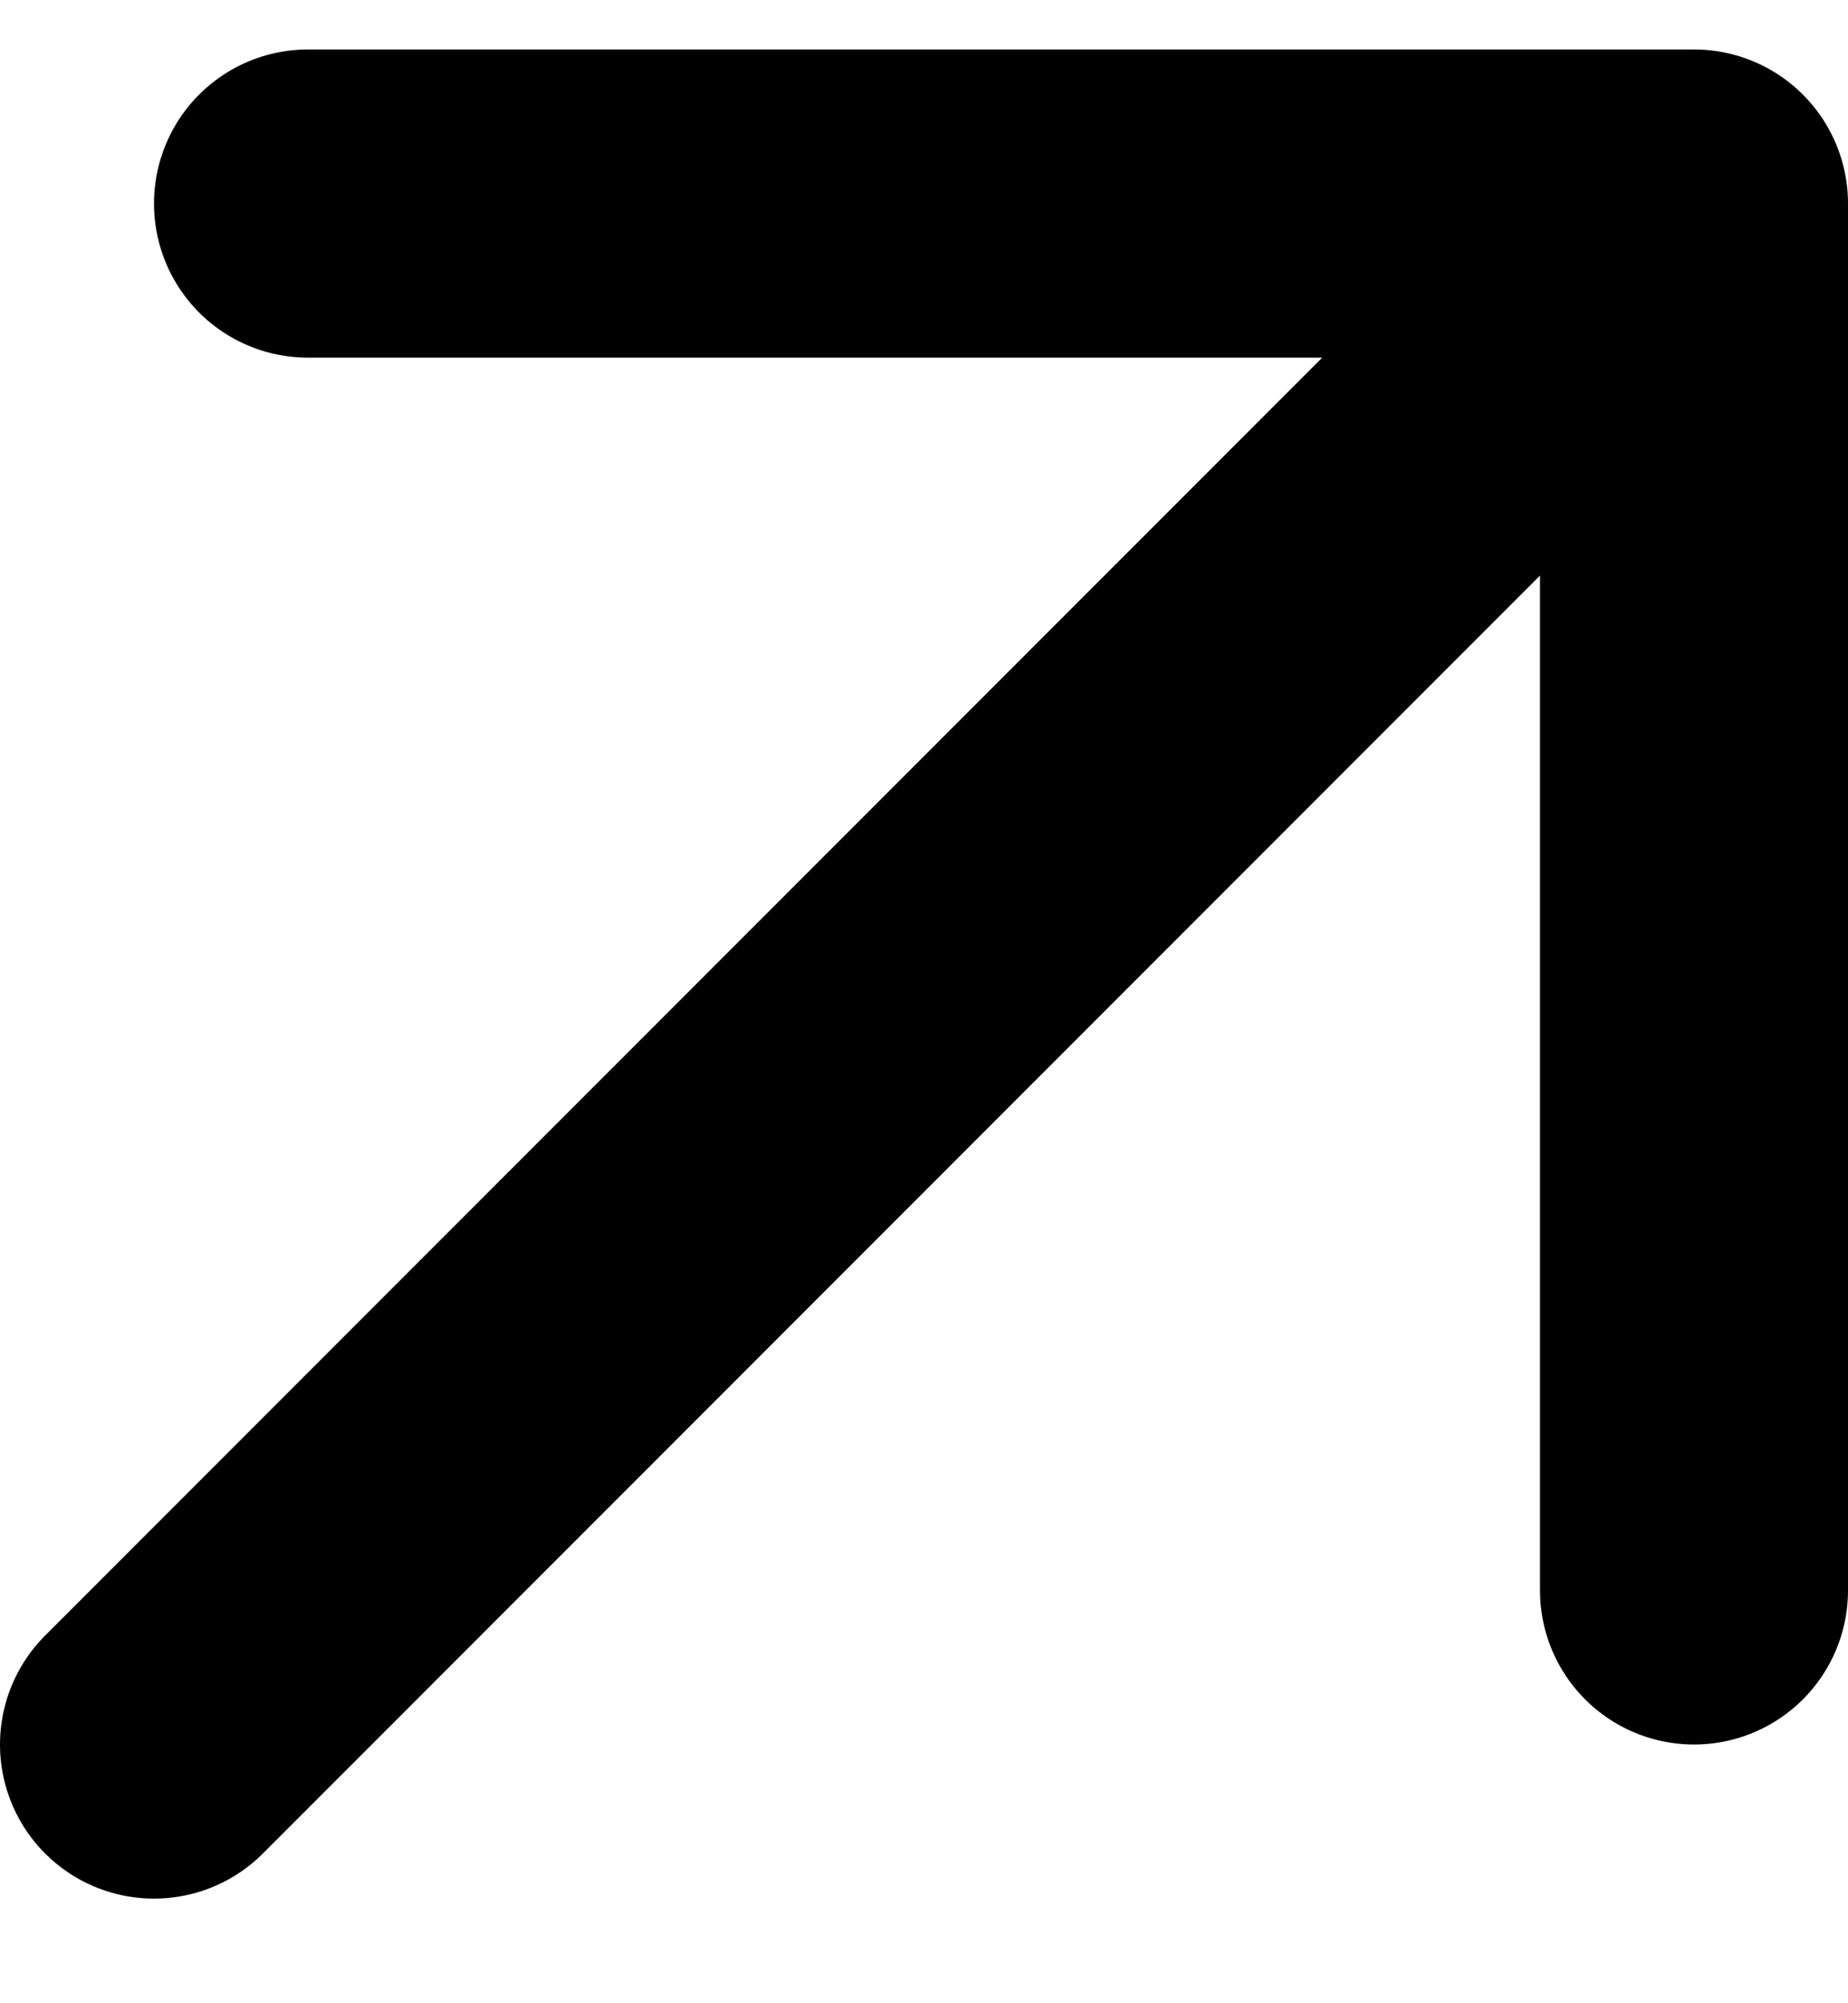
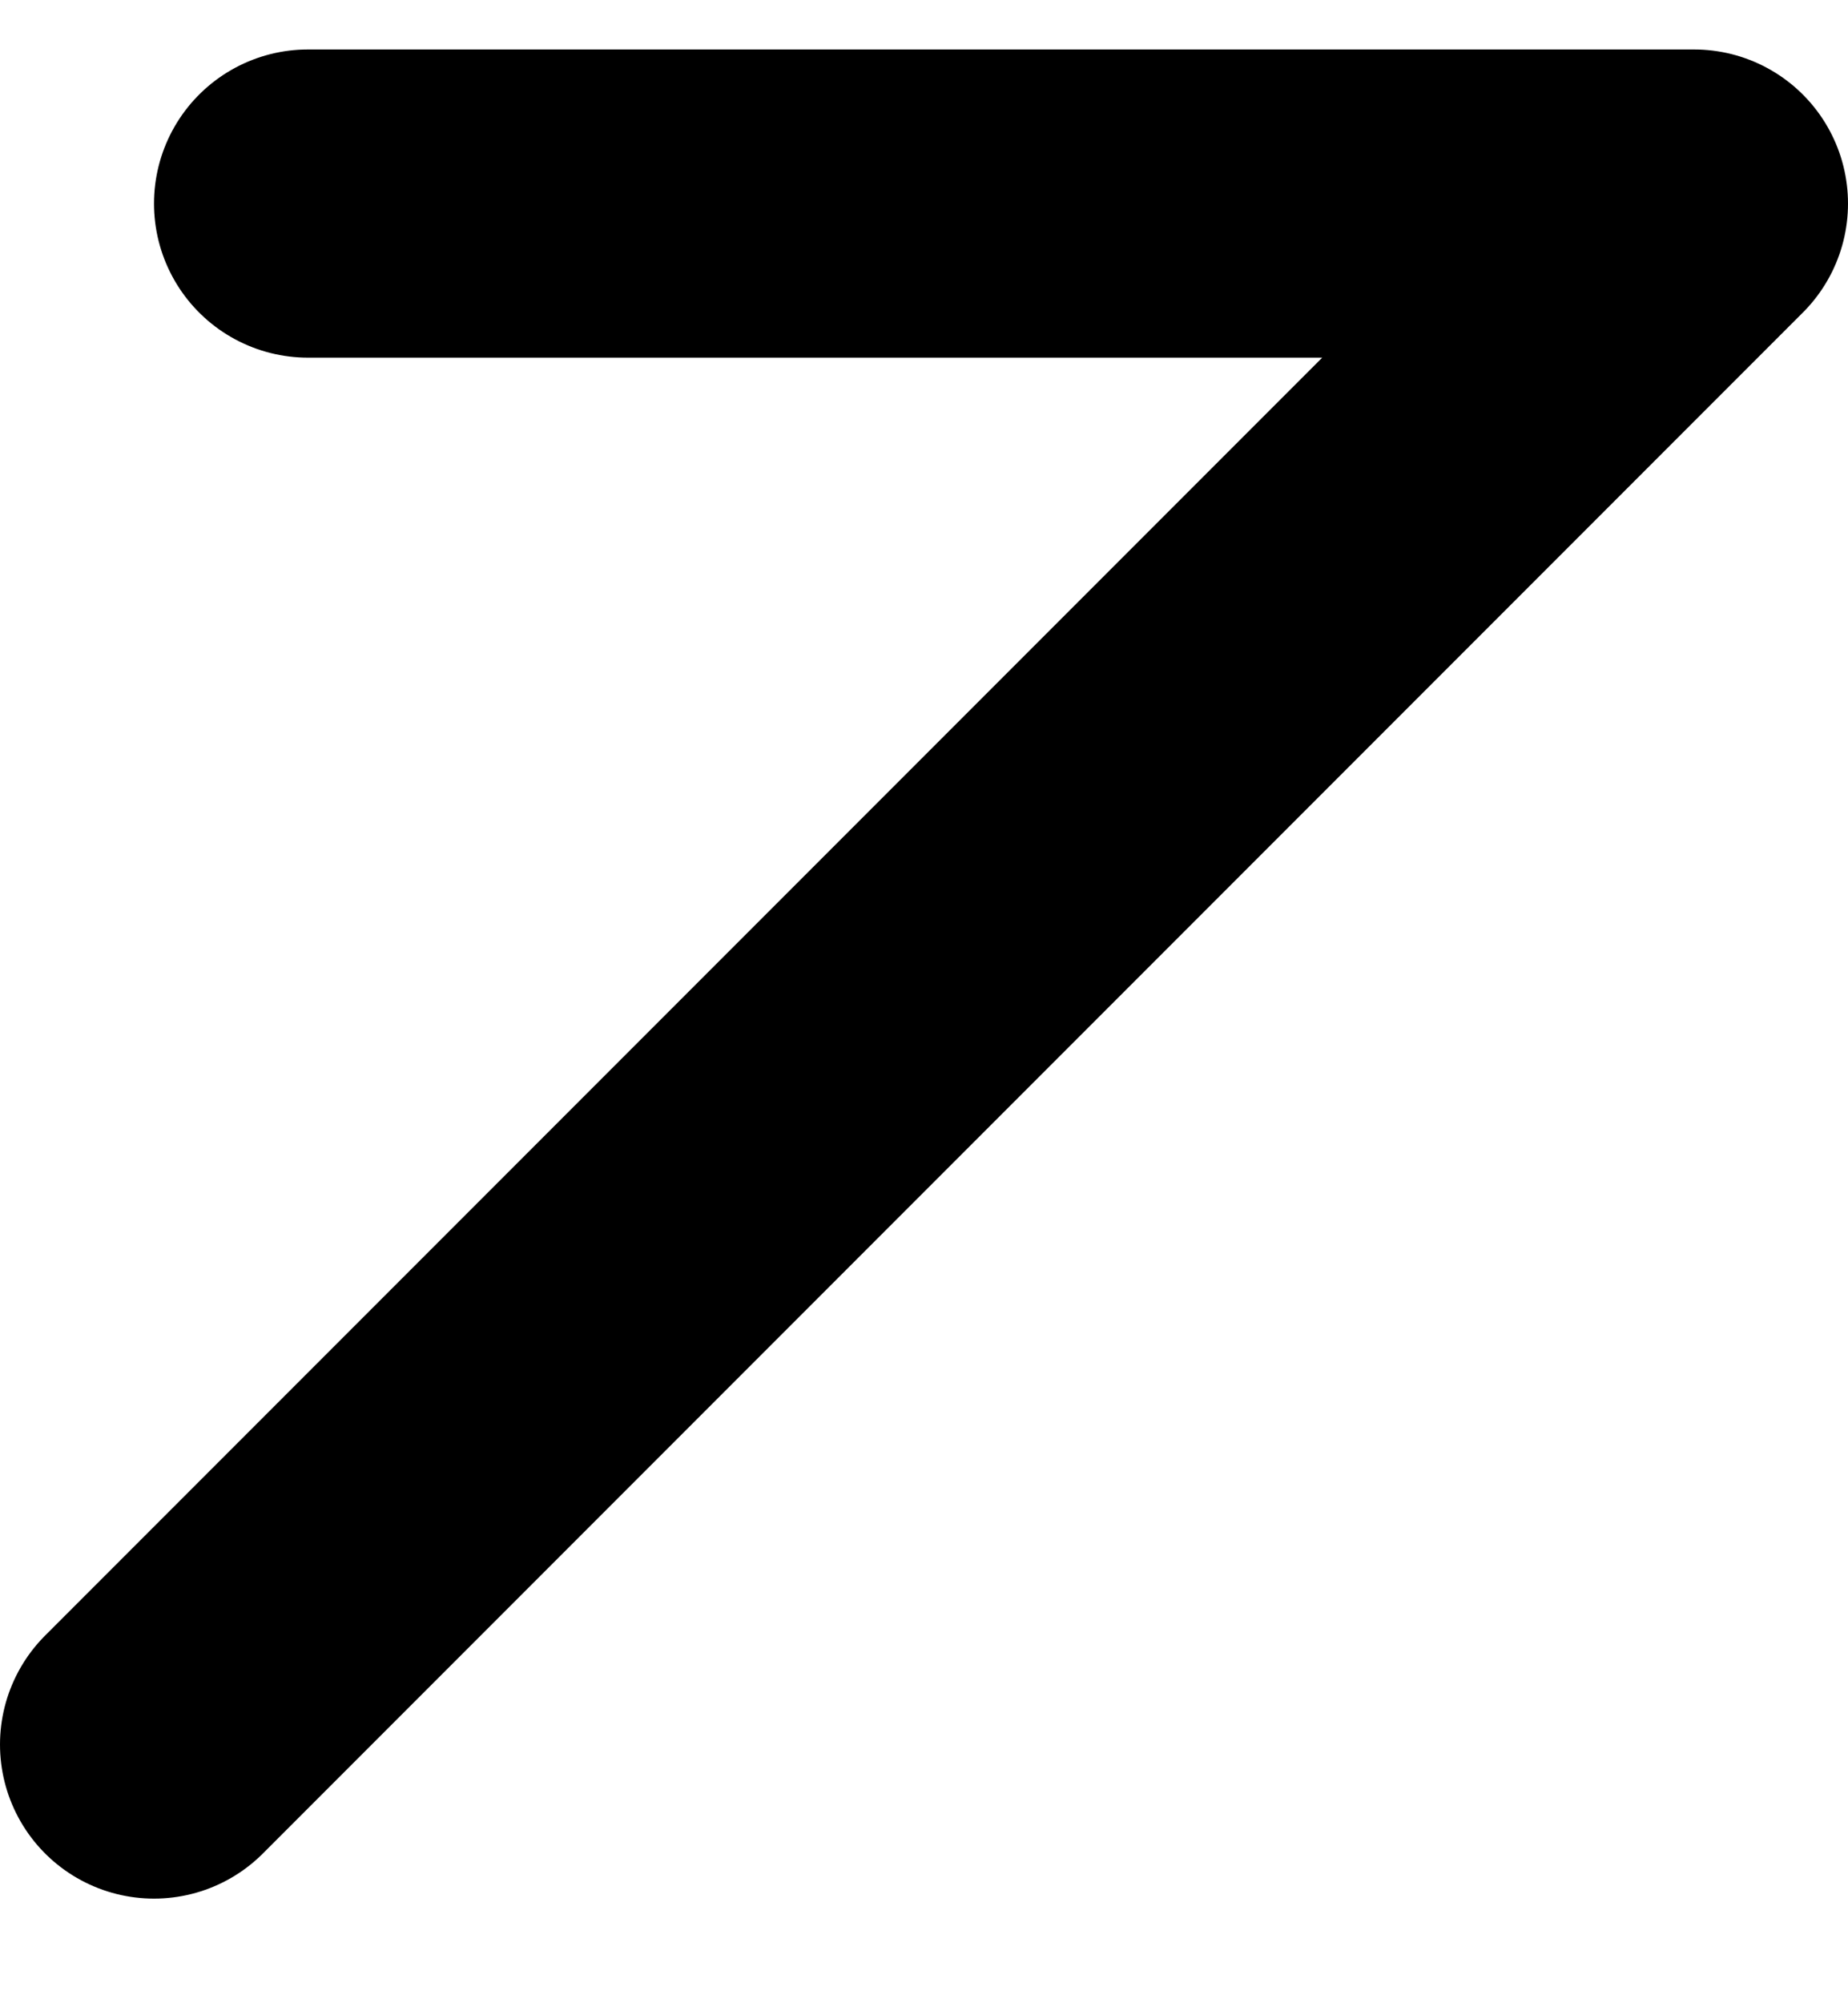
<svg xmlns="http://www.w3.org/2000/svg" width="12" height="13" viewBox="0 0 12 13" fill="none">
-   <path d="M1 11.321L11 1.321M11 1.321H2M11 1.321V10.321" stroke="black" stroke-width="2" stroke-linecap="round" stroke-linejoin="round" />
+   <path d="M1 11.321L11 1.321M11 1.321H2M11 1.321" stroke="black" stroke-width="2" stroke-linecap="round" stroke-linejoin="round" />
</svg>